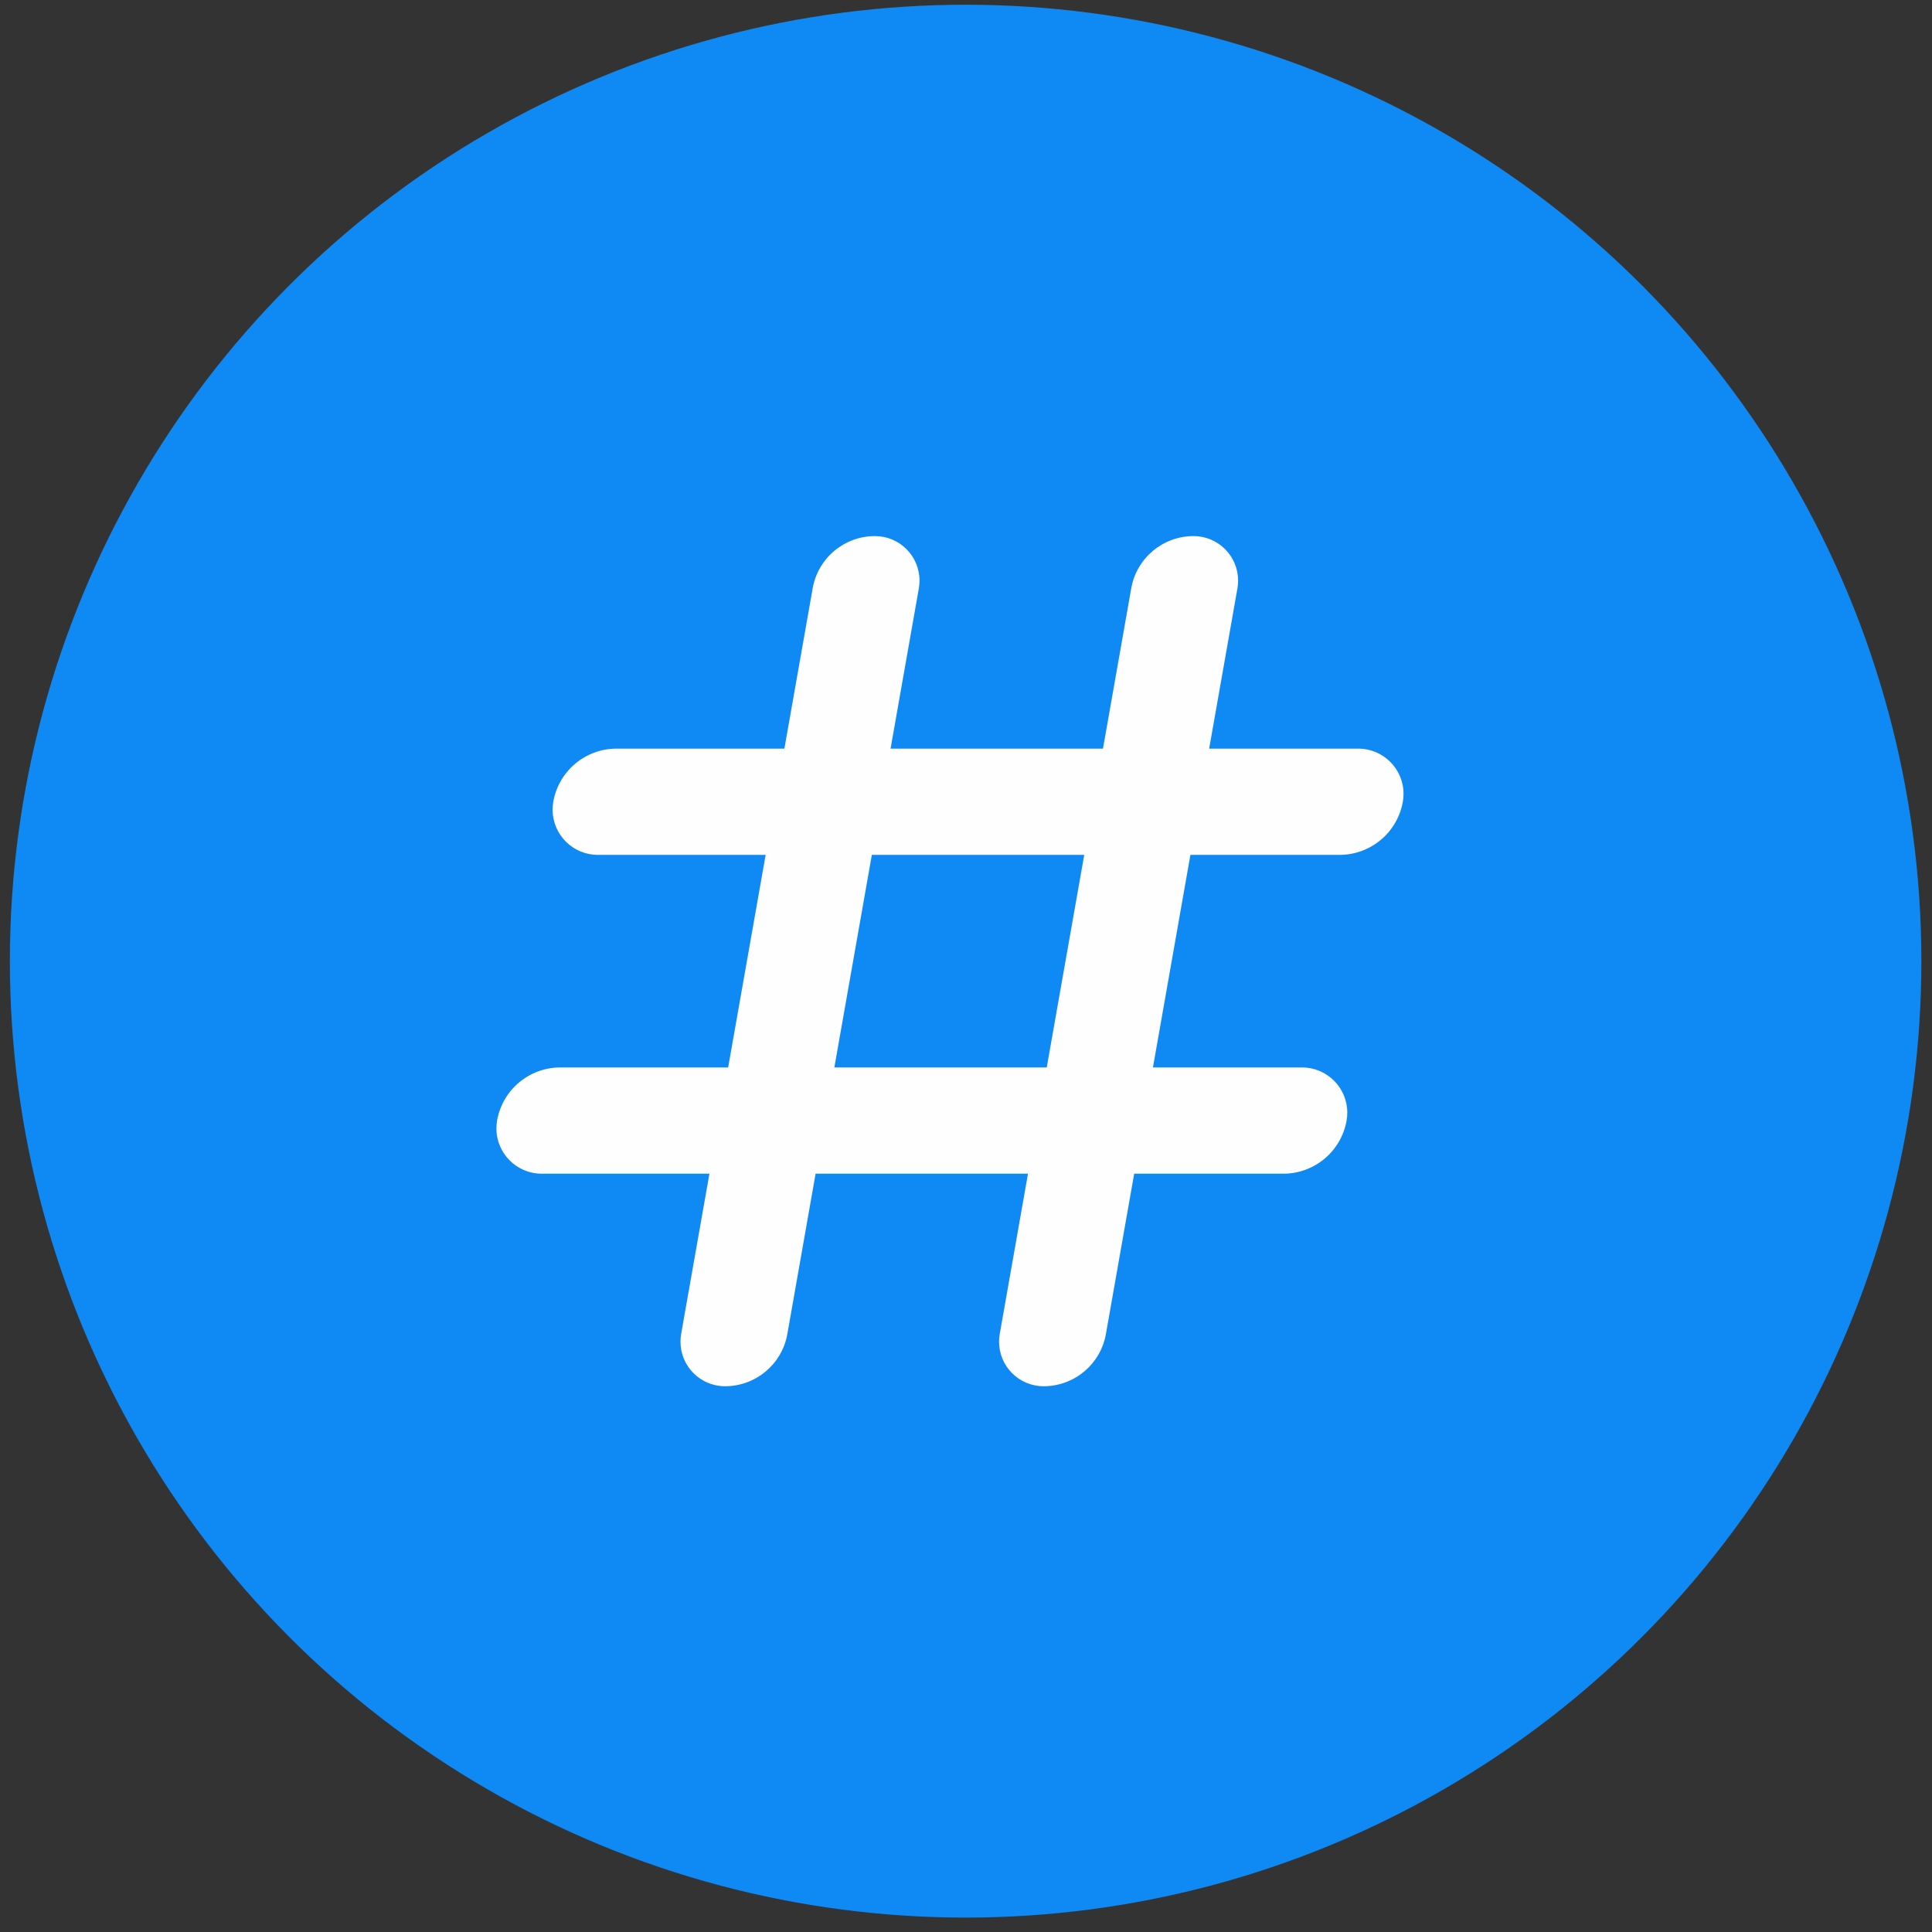
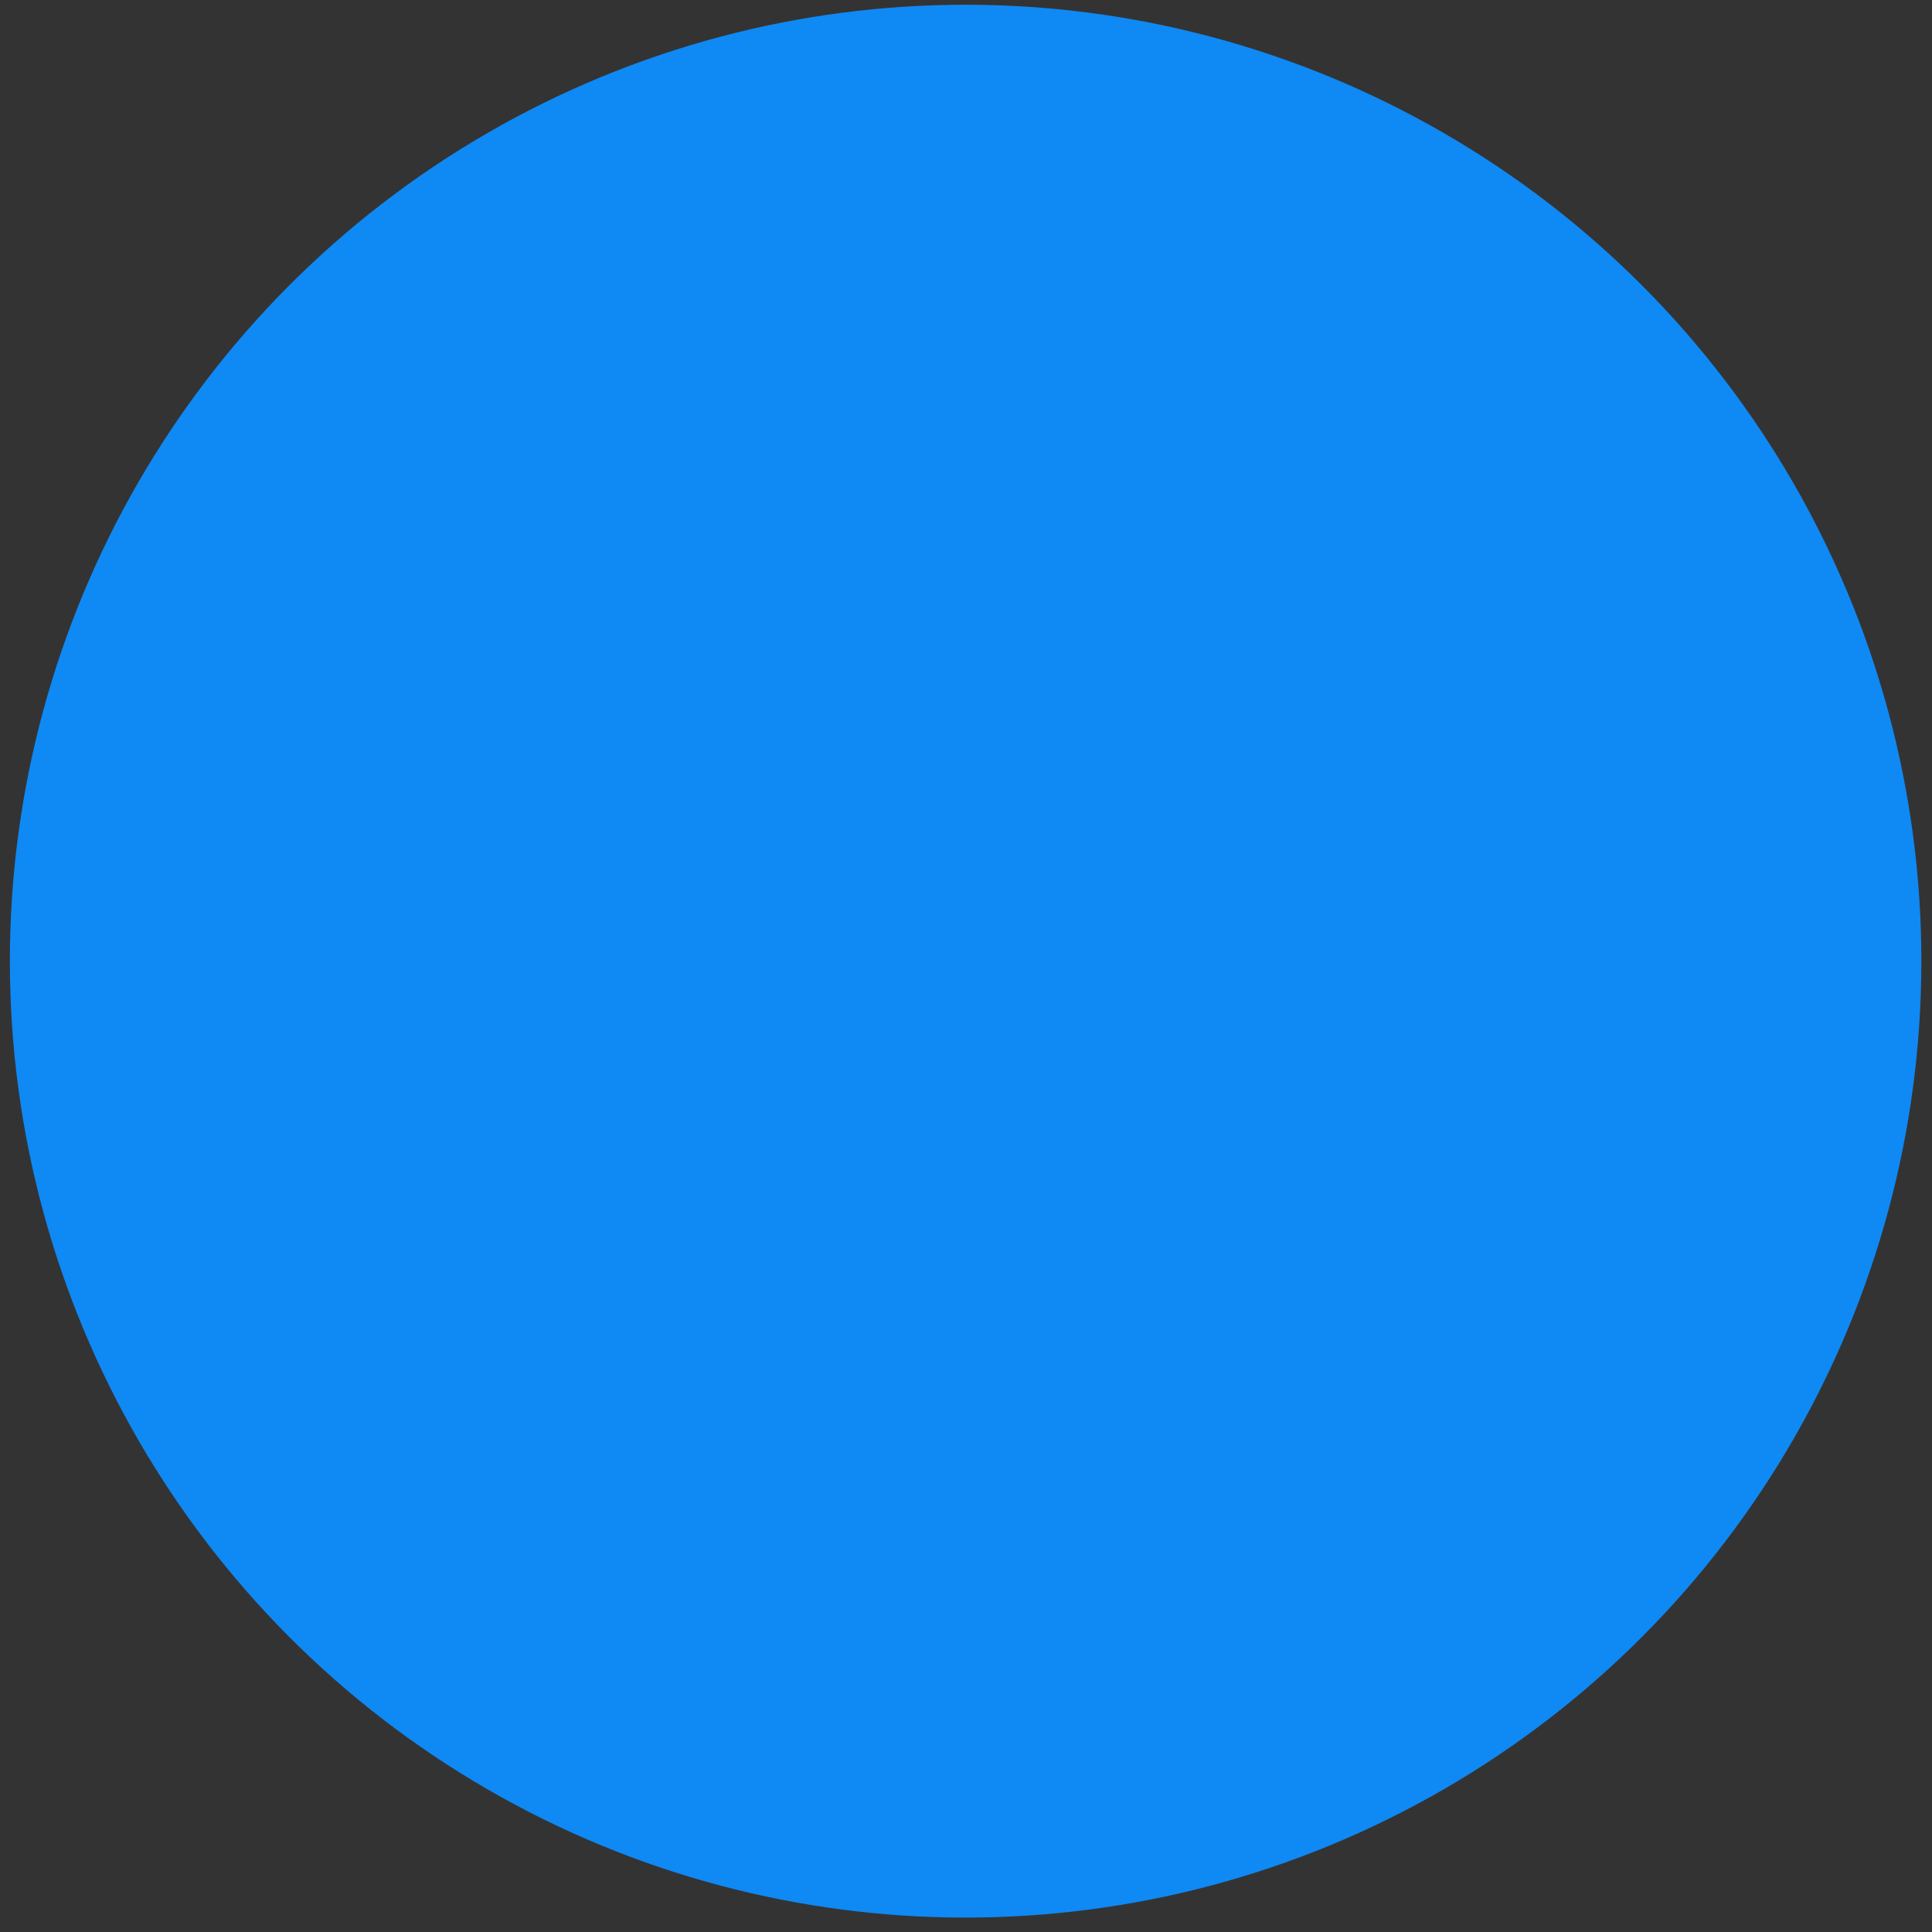
<svg xmlns="http://www.w3.org/2000/svg" width="101px" height="101px" viewBox="0 0 101 101" version="1.1">
  <rect x="0" y="0" width="101" height="101" fill="#333333" stroke="none" />
  <title>Icon/vnc/channels-new-simplified</title>
  <g id="Website" stroke="none" stroke-width="1" fill="none" fill-rule="evenodd">
    <g id="Group-64" transform="translate(-584.126, -92)" fill-rule="nonzero">
      <g id="Icon/vnc/channels-new-simplified" transform="translate(584.642, 92.247)">
        <ellipse id="Oval" fill="#0F89F4" cx="49.964" cy="50" rx="49.964" ry="50" />
-         <path d="M47.519,30.511 L46.041,38.889 L46.041,38.889 L57.145,38.889 L58.622,30.511 C58.901,28.93 60.275,27.778 61.88,27.778 C63.166,27.778 64.209,28.821 64.209,30.107 C64.209,30.242 64.197,30.378 64.174,30.511 L62.696,38.889 L62.696,38.889 L70.49,38.889 C71.797,38.889 72.857,39.948 72.857,41.256 C72.857,41.393 72.845,41.531 72.821,41.667 C72.537,43.273 71.141,44.444 69.51,44.444 L61.716,44.444 L61.716,44.444 L59.757,55.556 L67.55,55.556 C68.857,55.556 69.917,56.615 69.917,57.922 C69.917,58.06 69.905,58.198 69.881,58.333 C69.598,59.94 68.202,61.111 66.571,61.111 L58.777,61.111 L58.777,61.111 L57.299,69.489 C57.02,71.07 55.647,72.222 54.041,72.222 C52.755,72.222 51.712,71.179 51.712,69.893 C51.712,69.758 51.724,69.622 51.748,69.489 L53.225,61.111 L53.225,61.111 L42.122,61.111 L40.645,69.489 C40.366,71.07 38.992,72.222 37.387,72.222 C36.1,72.222 35.058,71.179 35.058,69.893 C35.058,69.758 35.069,69.622 35.093,69.489 L36.571,61.111 L36.571,61.111 L27.802,61.111 C26.495,61.111 25.435,60.051 25.435,58.743 C25.435,58.606 25.447,58.469 25.47,58.333 C25.753,56.727 27.148,55.556 28.779,55.556 L37.55,55.556 L37.55,55.556 L39.51,44.444 L30.739,44.444 C29.432,44.444 28.373,43.385 28.373,42.078 C28.373,41.94 28.385,41.802 28.408,41.667 C28.692,40.06 30.088,38.889 31.719,38.889 L40.49,38.889 L40.49,38.889 L41.968,30.511 C42.246,28.93 43.62,27.778 45.225,27.778 C46.512,27.778 47.554,28.821 47.554,30.107 C47.554,30.242 47.543,30.378 47.519,30.511 Z M56.165,44.444 L45.062,44.444 L43.102,55.556 L54.205,55.556 L56.165,44.444 Z" id="Shape" fill="#FEFEFE" />
      </g>
    </g>
  </g>
</svg>